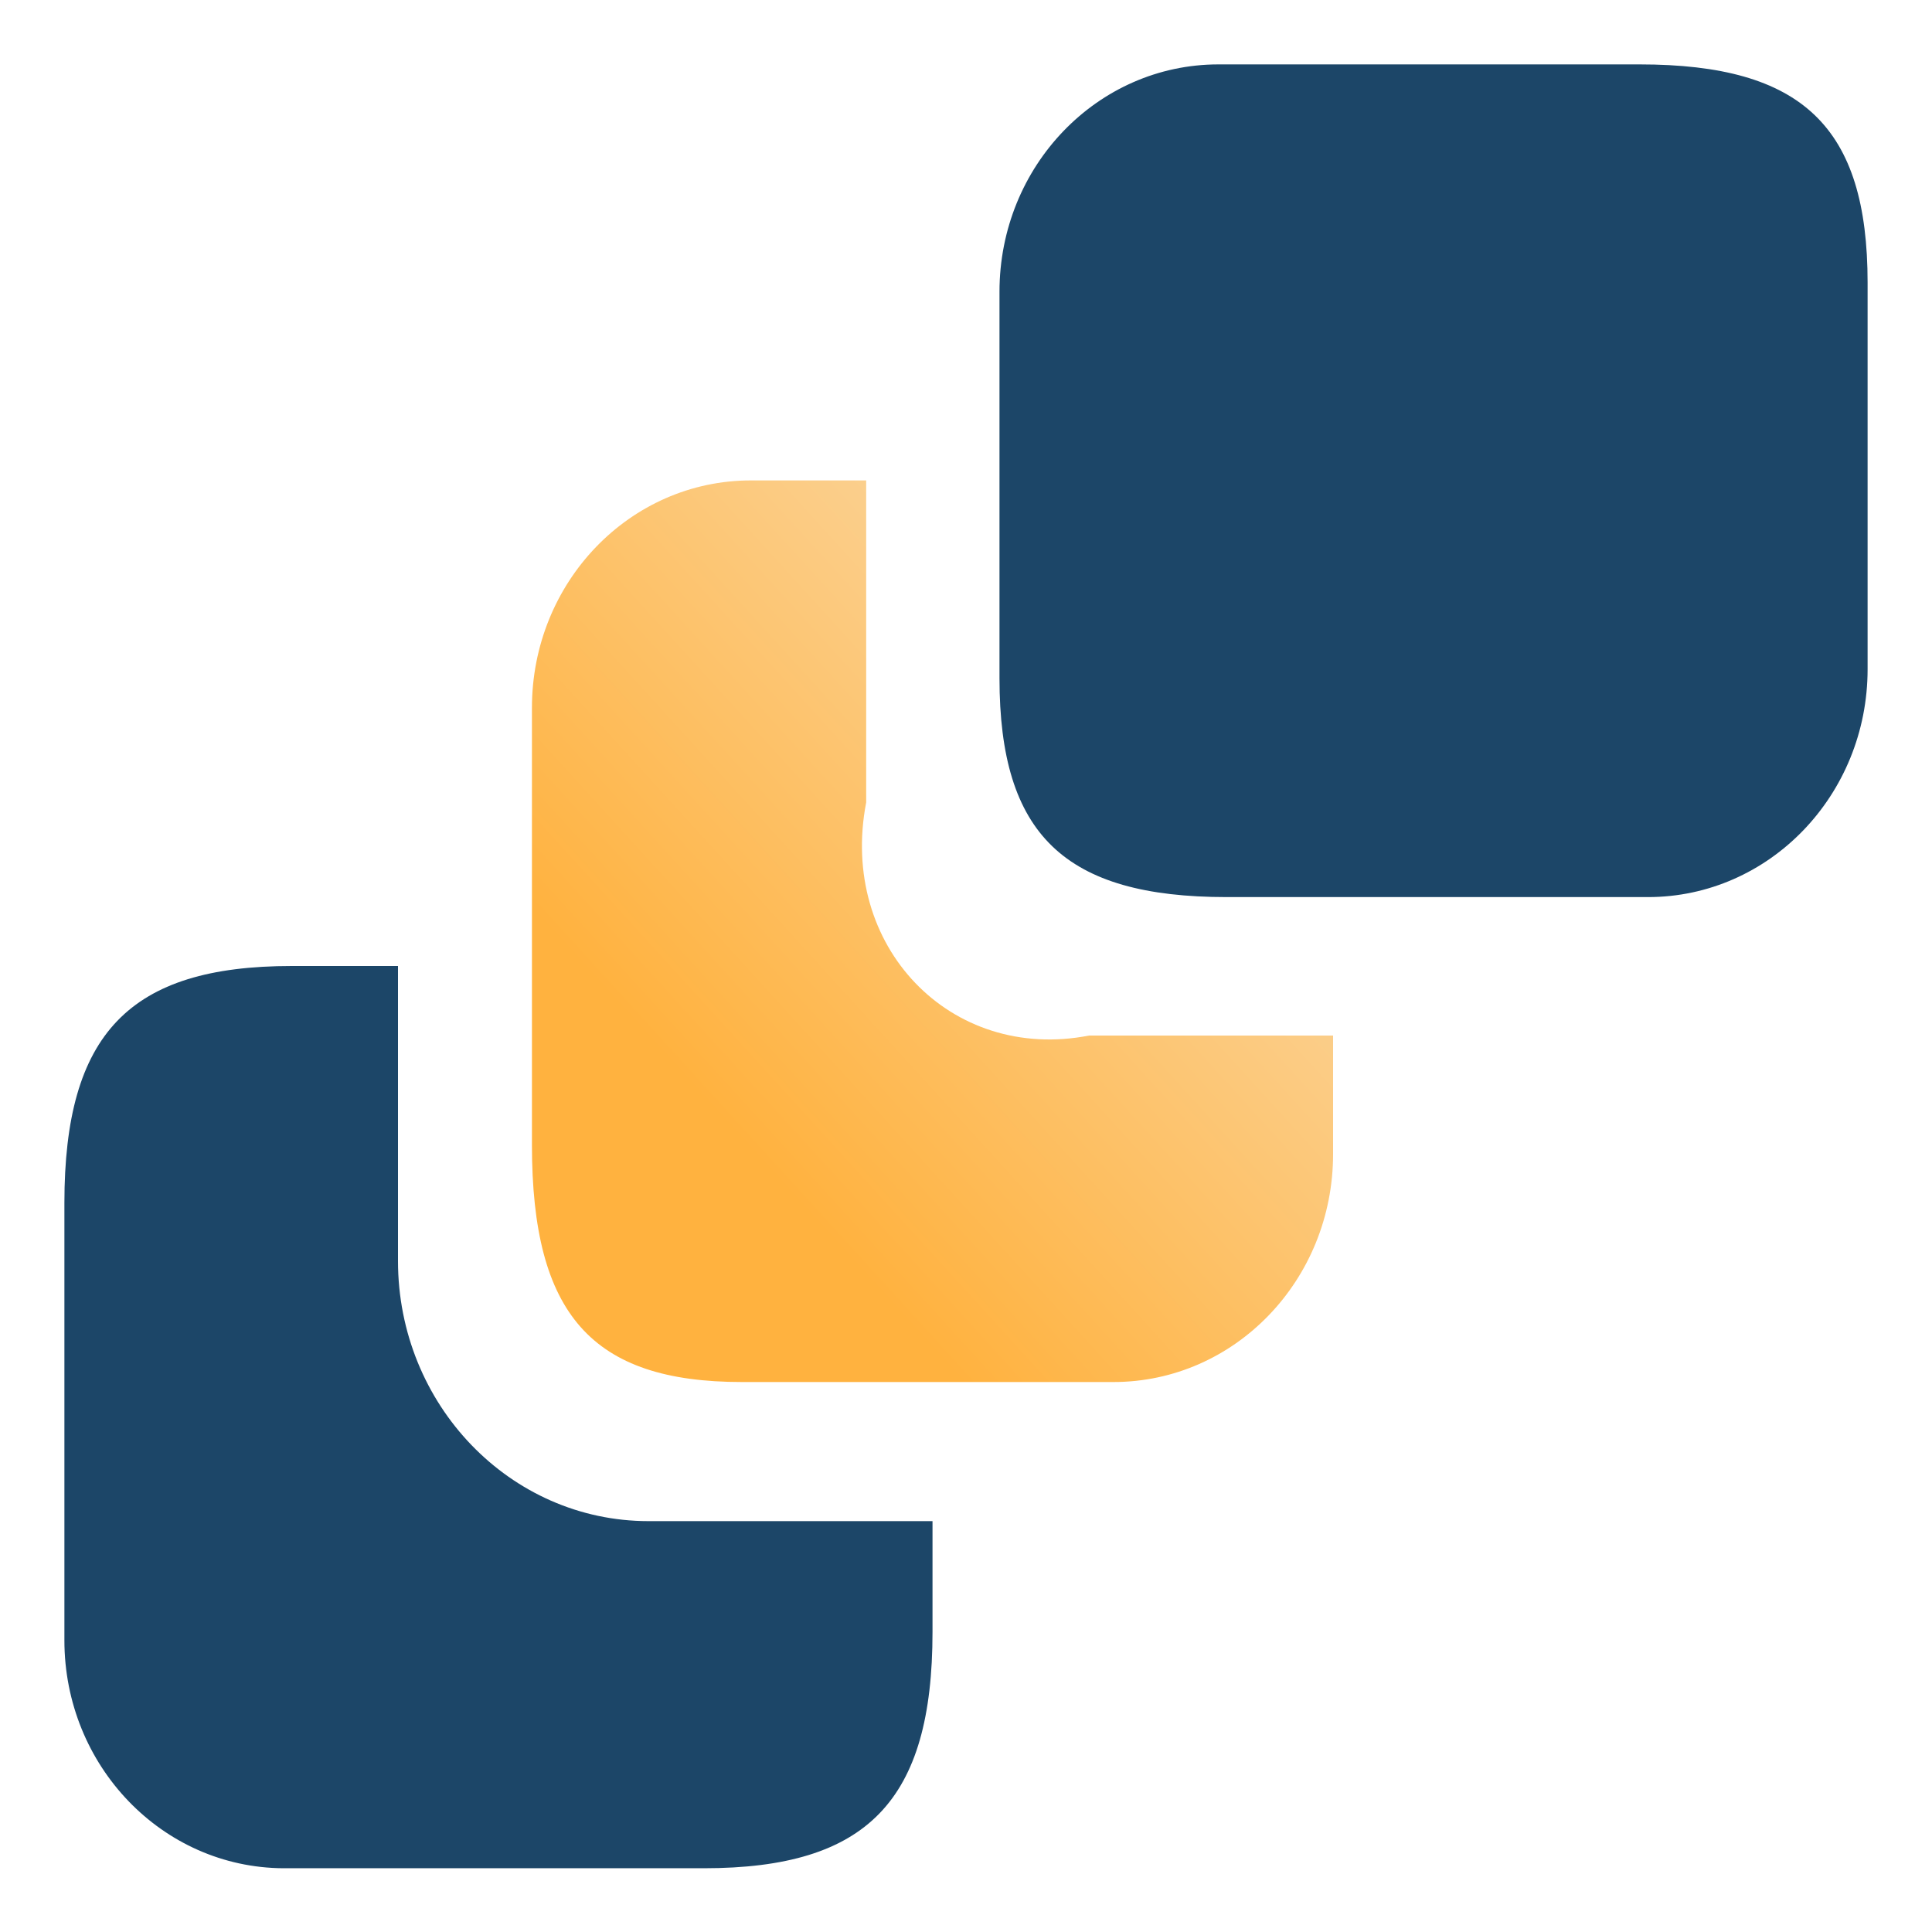
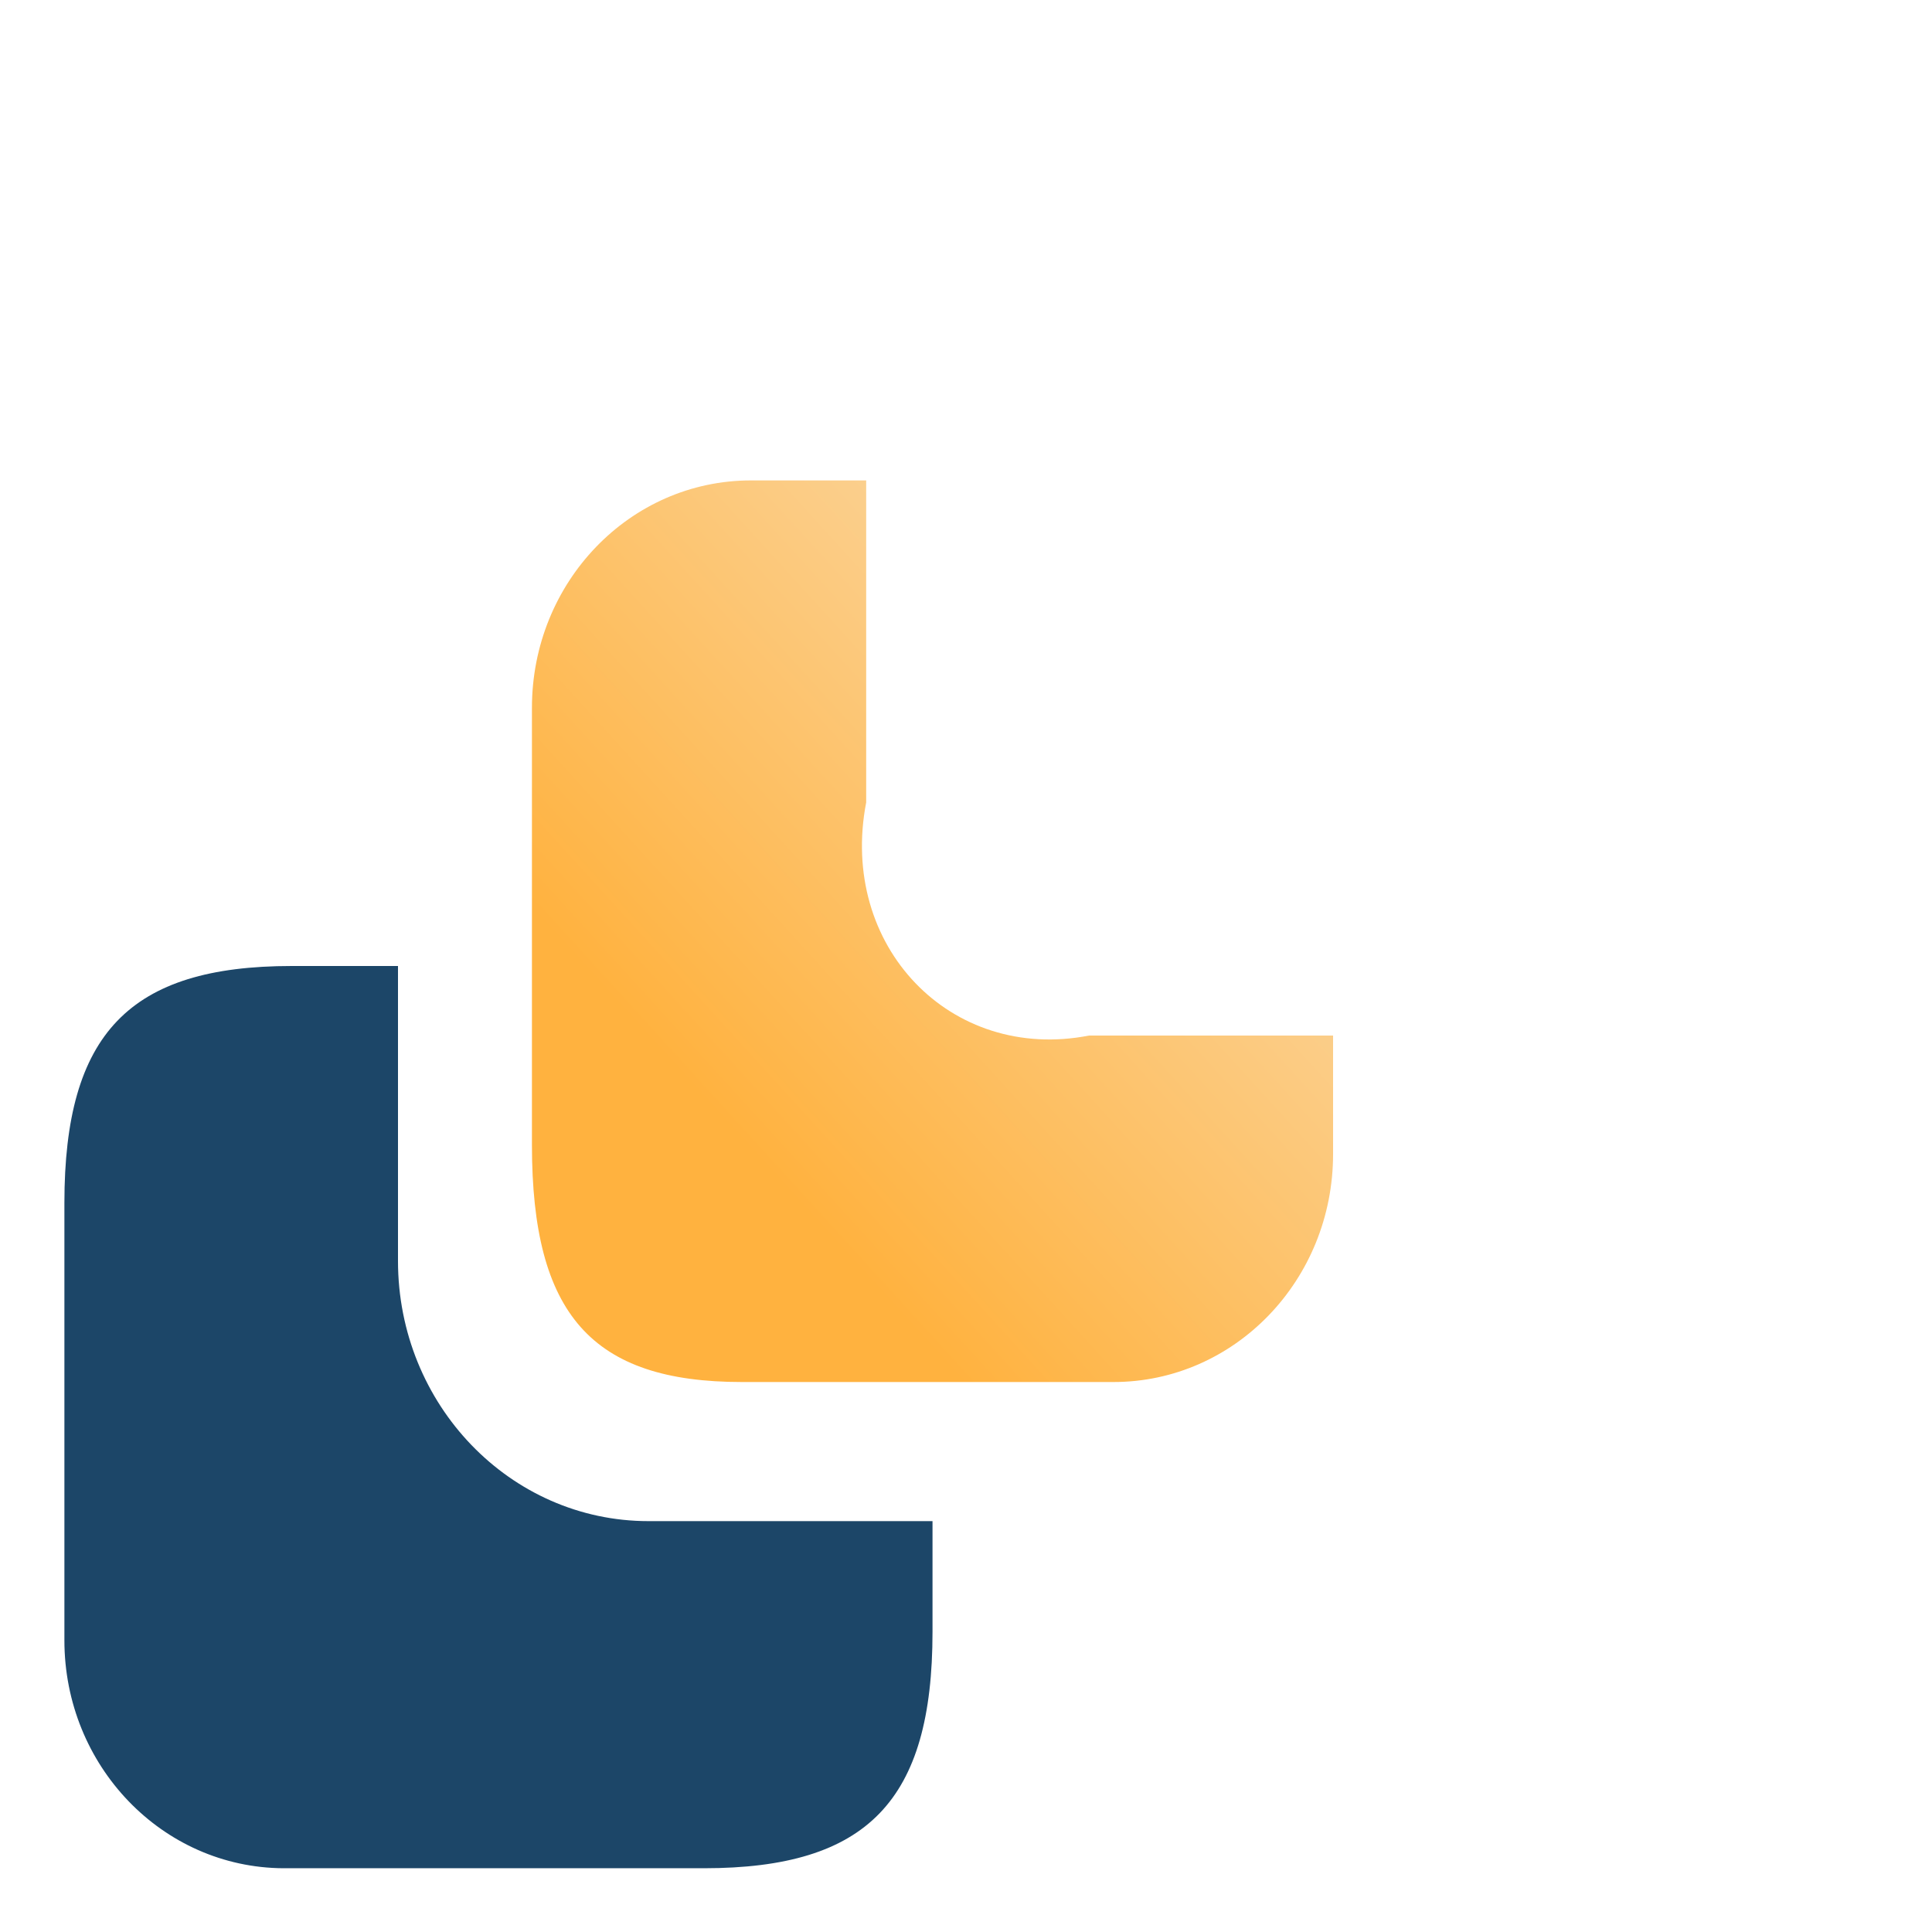
<svg xmlns="http://www.w3.org/2000/svg" version="1.1" id="Capa_1" x="0px" y="0px" viewBox="0 0 30 30" style="enable-background:new 0 0 30 30;" xml:space="preserve">
  <style type="text/css">
	.st0{fill:#1C4668;}
	.st1{fill:url(#SVGID_1_);}
</style>
  <g>
    <path class="st0" d="M14.48,23.62v1.72c0,2.62-1.01,3.67-3.55,3.67H4.4C2.52,29,1,27.42,1,25.47v-6.79C1,16.05,2.01,15,4.53,15   h1.65v4.58c0,2.23,1.74,4.04,3.89,4.04H14.48z" />
  </g>
  <g>
    <linearGradient id="SVGID_1_" gradientUnits="userSpaceOnUse" x1="298.852" y1="-341.498" x2="323.406" y2="-319.127" gradientTransform="matrix(1 0 0 -1 -291 -321)">
      <stop offset="0.138" style="stop-color:#FFB23F" />
      <stop offset="0.467" style="stop-color:#FAD8A5" />
    </linearGradient>
    <path class="st1" d="M20.7,16.08v1.84c0,1.96-1.53,3.54-3.41,3.54h-5.77c-2.33,0-3.26-1.05-3.26-3.68v-6.79   c0-1.95,1.52-3.53,3.4-3.53h1.79v5c-0.43,2.23,1.31,4.04,3.46,3.62H20.7z" />
  </g>
  <g>
-     <path class="st0" d="M29,4.39v6c0,1.96-1.53,3.54-3.41,3.54h-6.54c-2.52,0-3.53-0.97-3.53-3.4v-6c0-1.95,1.52-3.53,3.4-3.53h6.54   C27.99,1,29,1.97,29,4.39z" />
-   </g>
+     </g>
</svg>